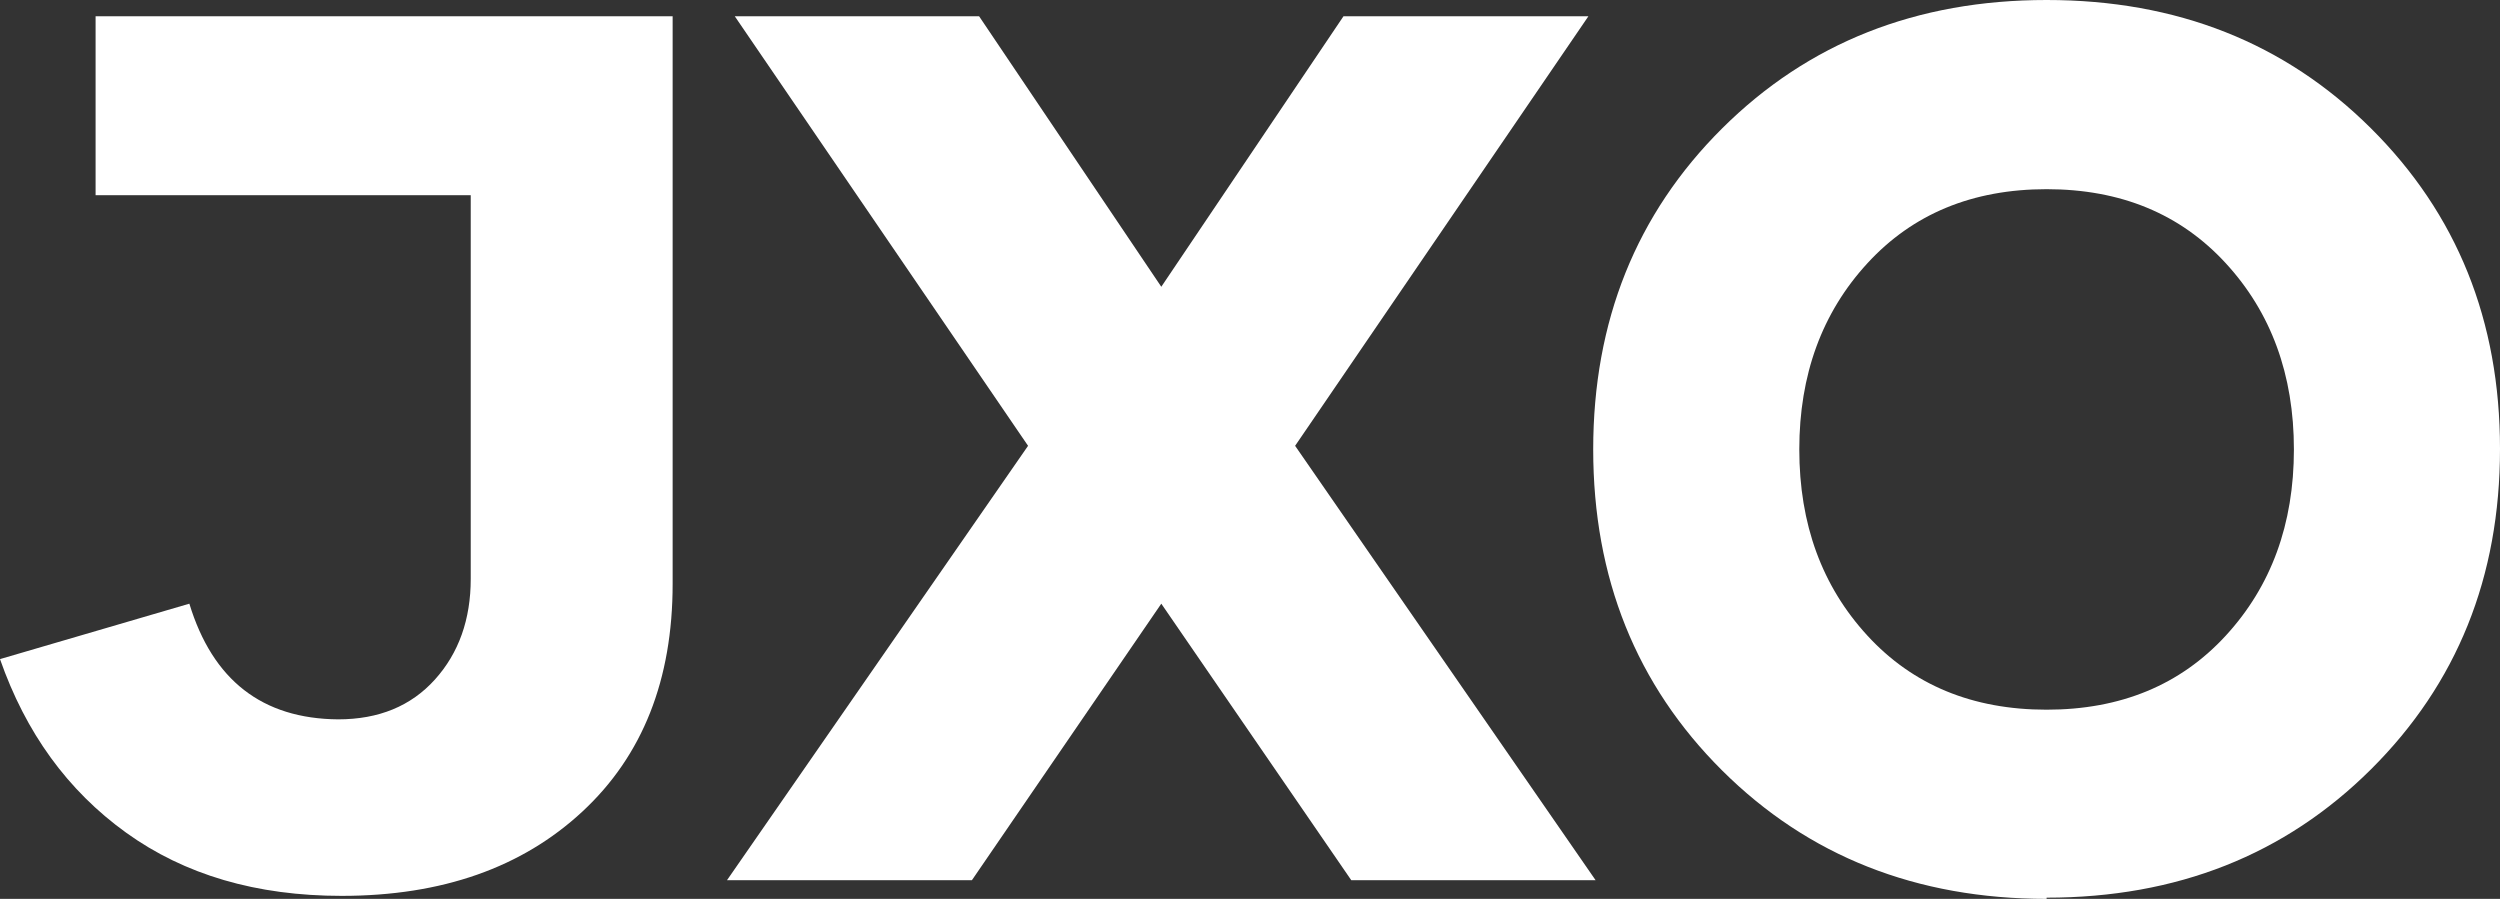
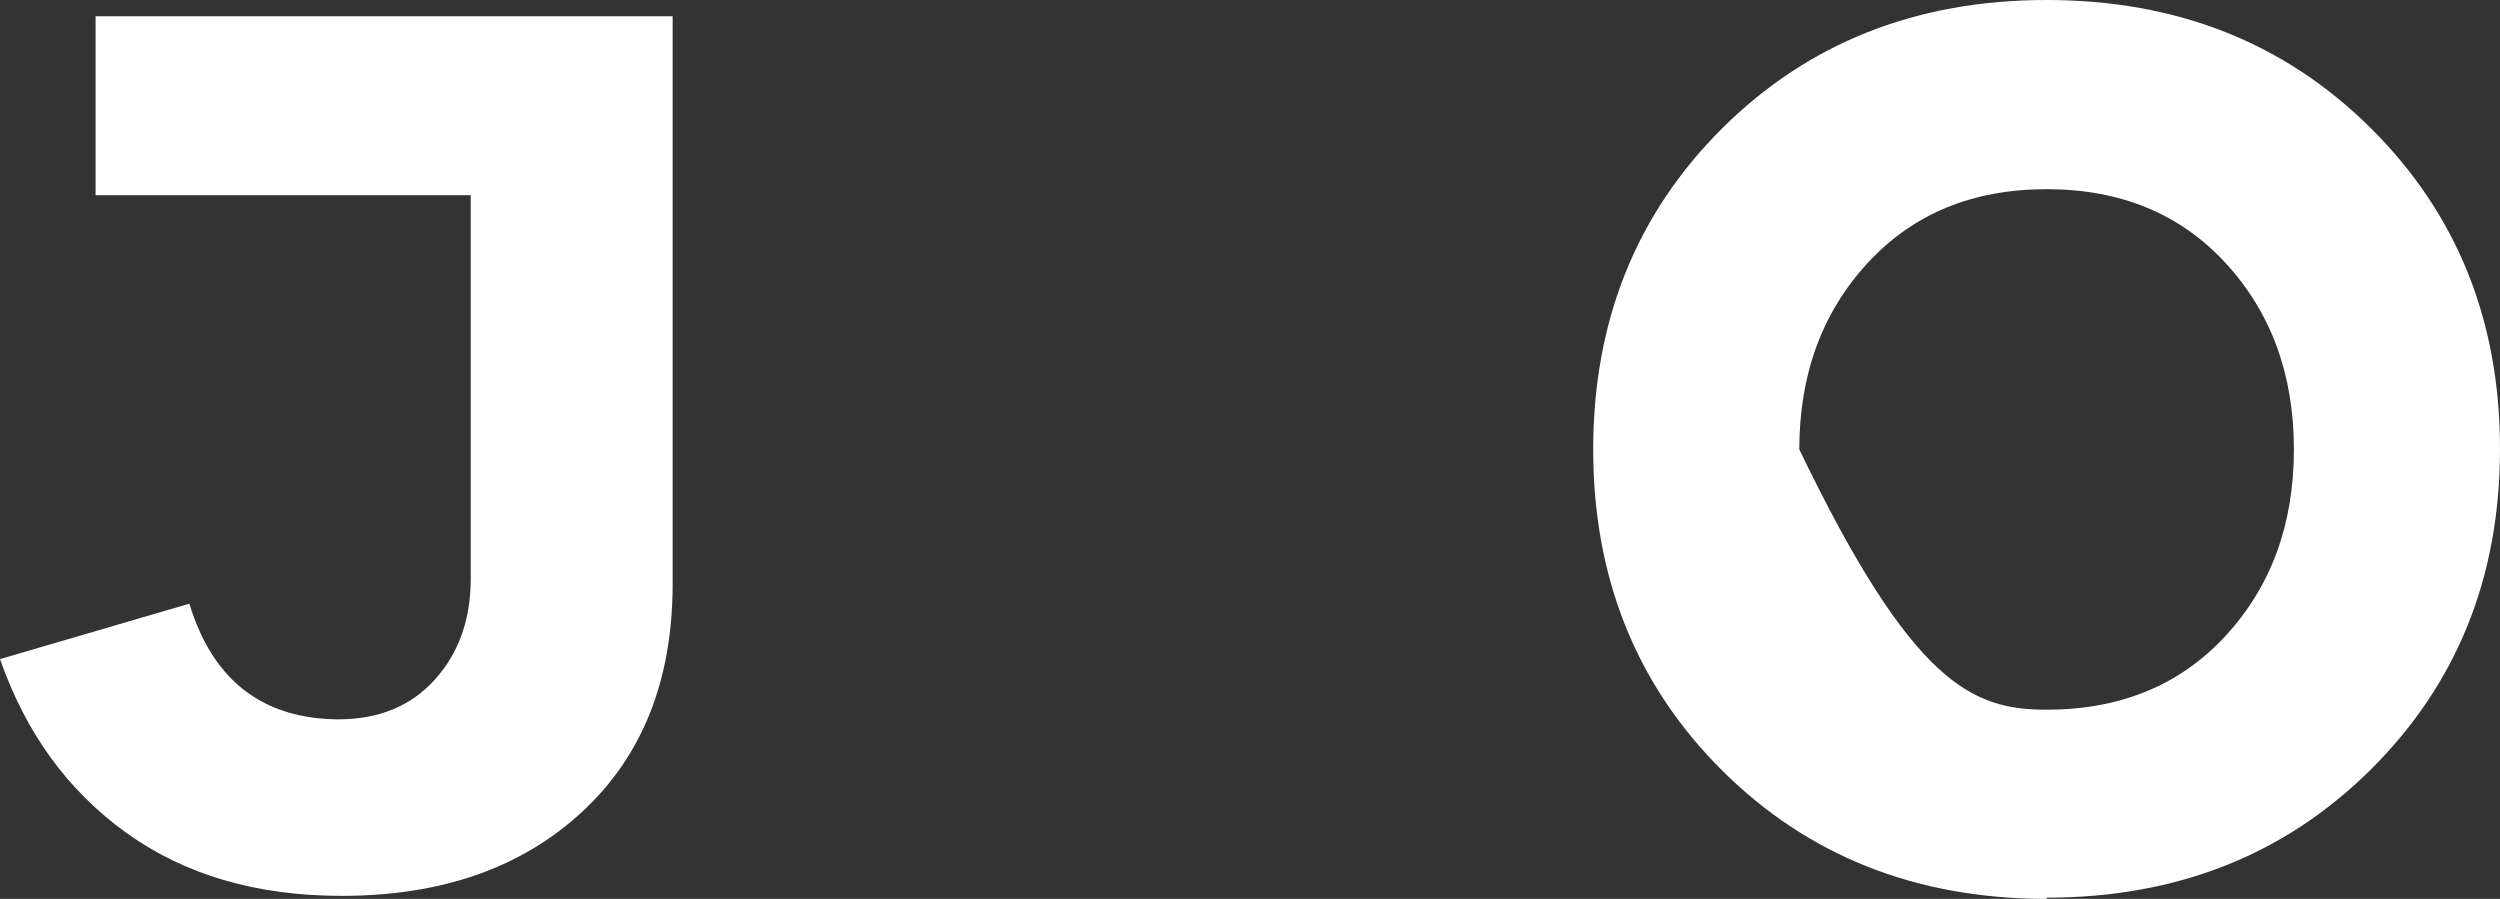
<svg xmlns="http://www.w3.org/2000/svg" width="89" height="32" viewBox="0 0 89 32" fill="none">
  <rect x="0" y="0" width="89" height="32" fill="#333333" stroke="none" />
  <path d="M23.946 0.579V20.783C23.946 24.193 22.883 26.895 20.735 28.89C18.587 30.885 15.737 31.893 12.164 31.893C9.123 31.893 6.571 31.142 4.487 29.641C2.403 28.139 0.914 26.08 0 23.464L6.741 21.491C7.571 24.215 9.336 25.587 12.037 25.609C13.483 25.609 14.631 25.137 15.482 24.193C16.333 23.249 16.758 22.048 16.758 20.611V6.949H3.403V0.579H23.946Z" fill="white" />
-   <path d="M56.803 31.335H48.105L41.342 21.491L34.6 31.335H25.881L36.599 15.871L26.158 0.579H34.856L41.342 10.209L47.828 0.579H56.547L46.106 15.871L56.803 31.335Z" fill="white" />
-   <path d="M72.859 31.957V32C68.223 32 64.374 30.477 61.311 27.432C58.249 24.386 56.718 20.568 56.718 16C56.718 11.432 58.249 7.614 61.311 4.568C64.374 1.523 68.223 0 72.859 0C77.495 0 81.344 1.523 84.406 4.568C87.469 7.614 89 11.41 89 15.979C89 20.547 87.469 24.343 84.406 27.389C81.344 30.434 77.495 31.957 72.859 31.957ZM72.859 25.265C75.496 25.265 77.623 24.386 79.239 22.627C80.855 20.869 81.663 18.66 81.663 16C81.663 13.341 80.855 11.131 79.239 9.373C77.623 7.614 75.496 6.735 72.859 6.735C70.222 6.735 68.095 7.614 66.479 9.373C64.863 11.131 64.055 13.341 64.055 16C64.055 18.66 64.863 20.869 66.479 22.627C68.095 24.386 70.222 25.265 72.859 25.265Z" fill="white" />
+   <path d="M72.859 31.957V32C68.223 32 64.374 30.477 61.311 27.432C58.249 24.386 56.718 20.568 56.718 16C56.718 11.432 58.249 7.614 61.311 4.568C64.374 1.523 68.223 0 72.859 0C77.495 0 81.344 1.523 84.406 4.568C87.469 7.614 89 11.41 89 15.979C89 20.547 87.469 24.343 84.406 27.389C81.344 30.434 77.495 31.957 72.859 31.957ZM72.859 25.265C75.496 25.265 77.623 24.386 79.239 22.627C80.855 20.869 81.663 18.66 81.663 16C81.663 13.341 80.855 11.131 79.239 9.373C77.623 7.614 75.496 6.735 72.859 6.735C70.222 6.735 68.095 7.614 66.479 9.373C64.863 11.131 64.055 13.341 64.055 16C68.095 24.386 70.222 25.265 72.859 25.265Z" fill="white" />
</svg>